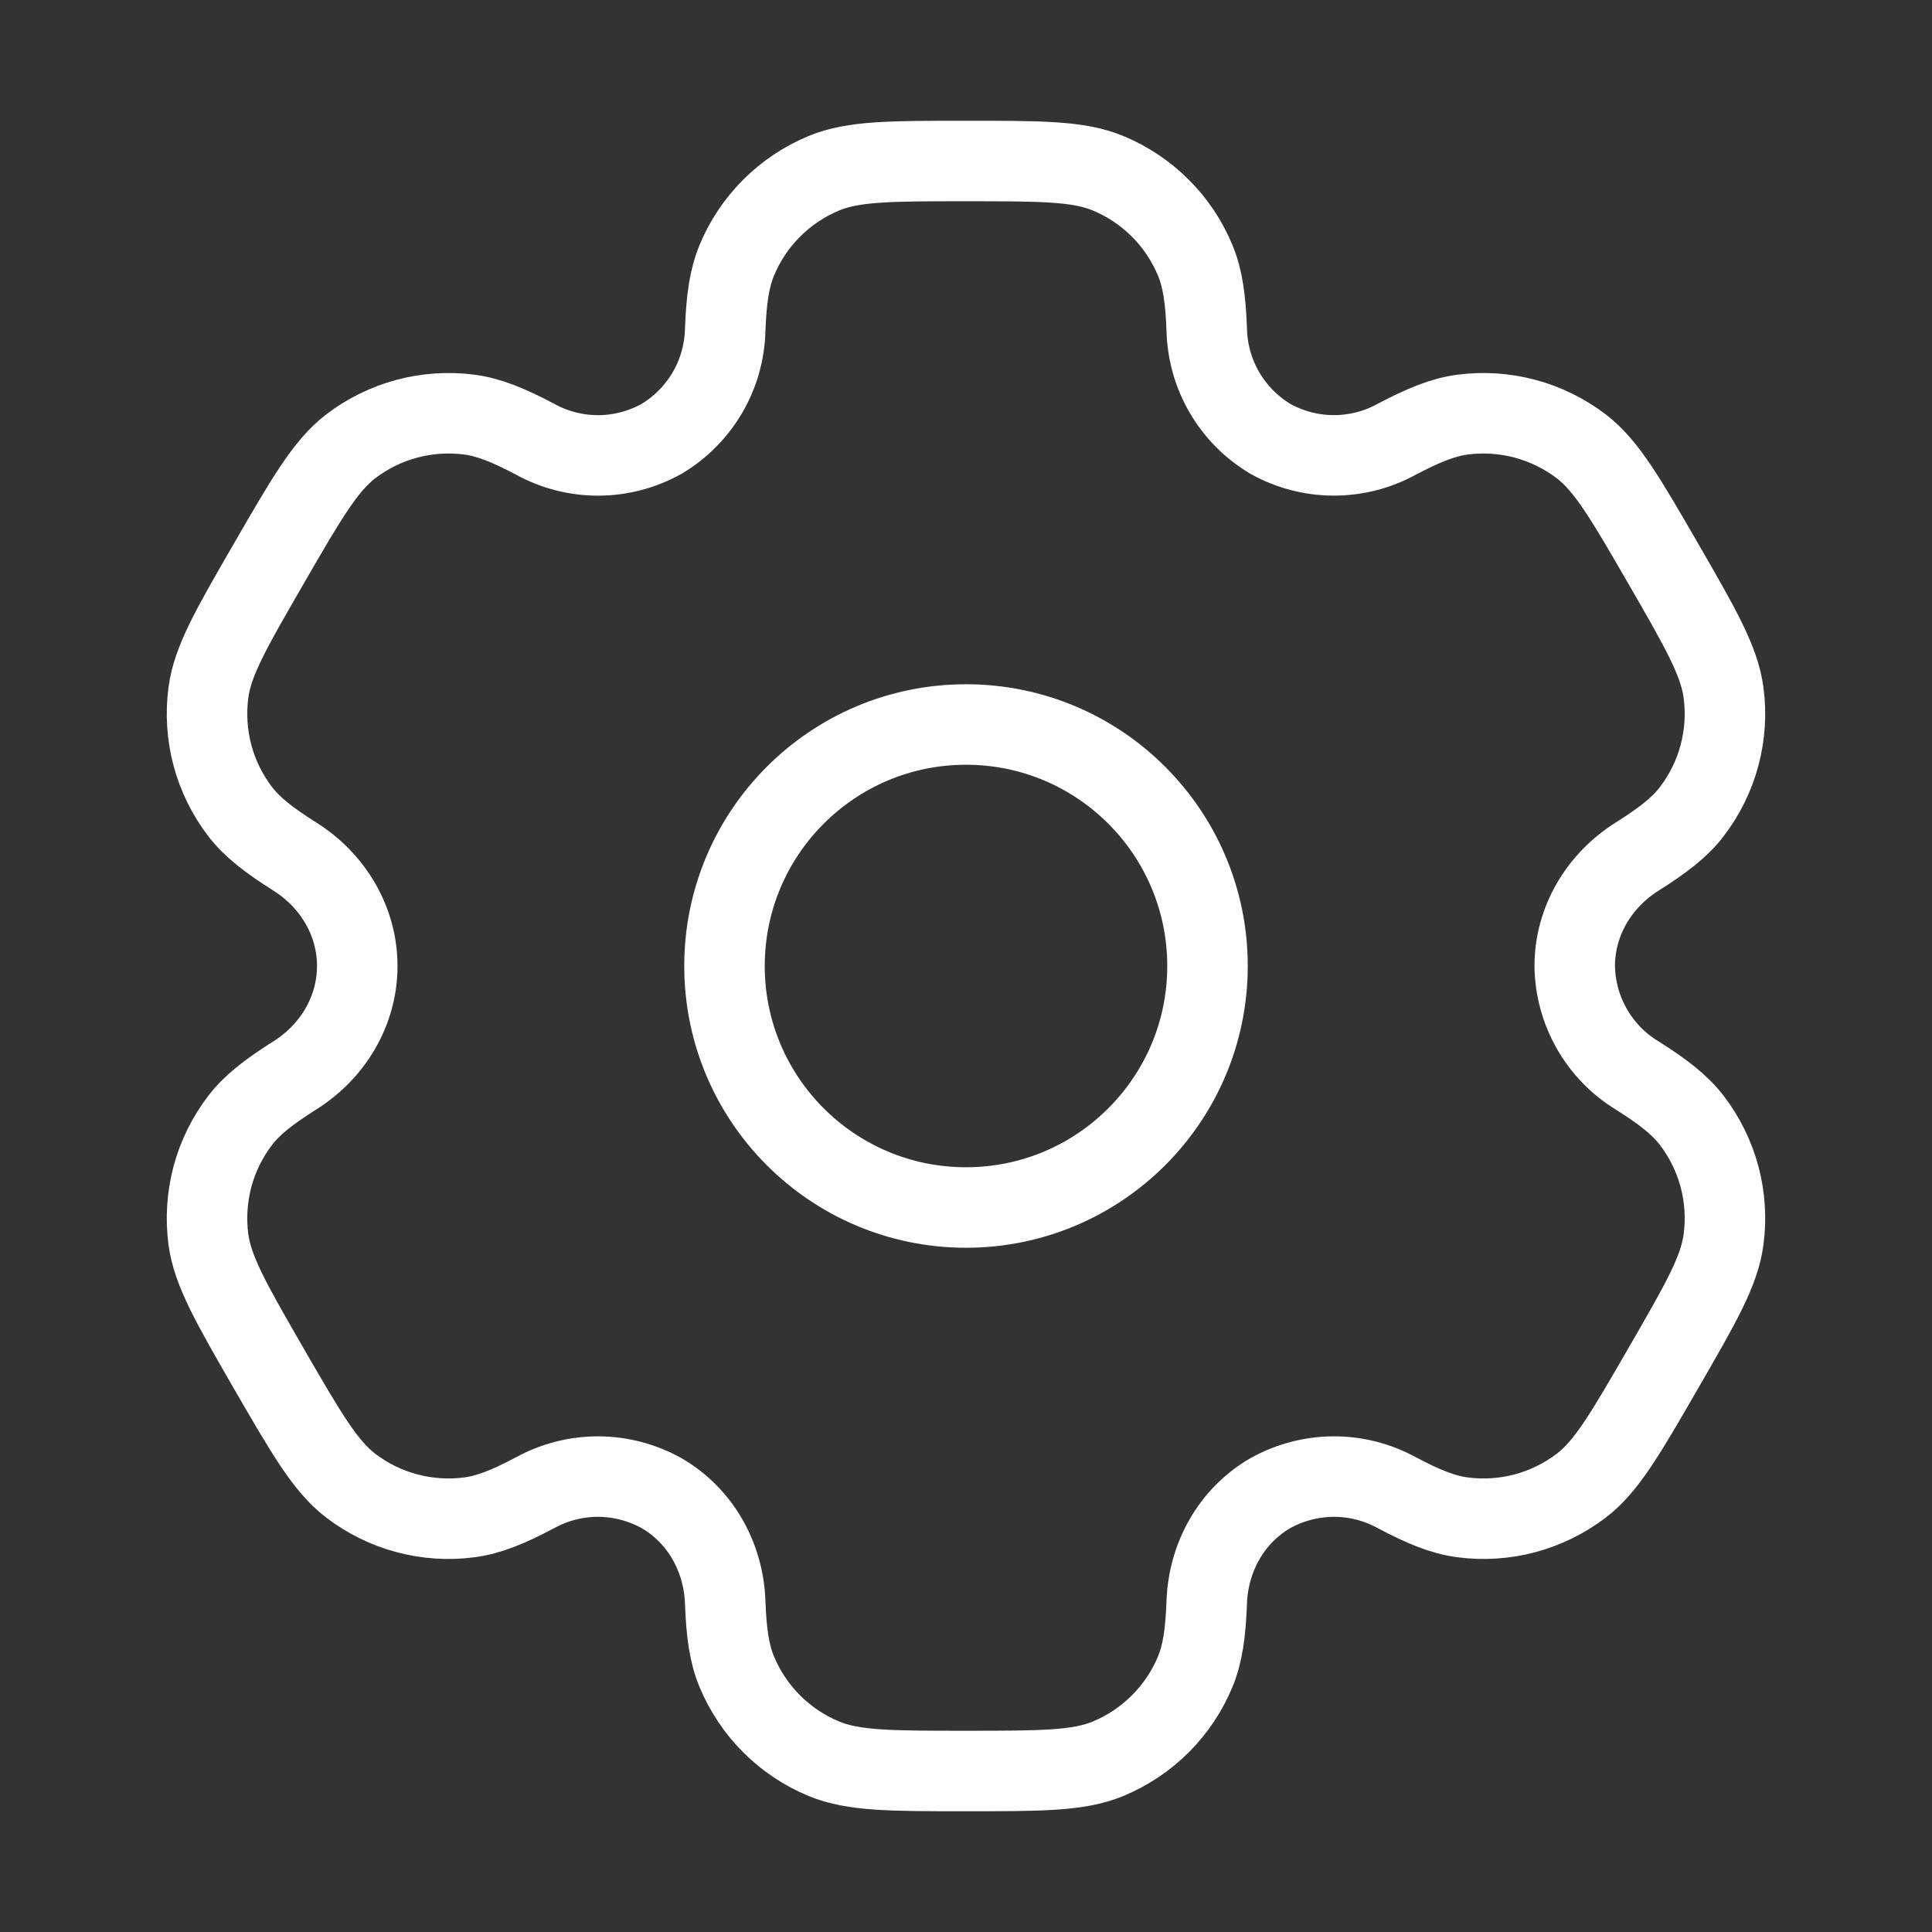
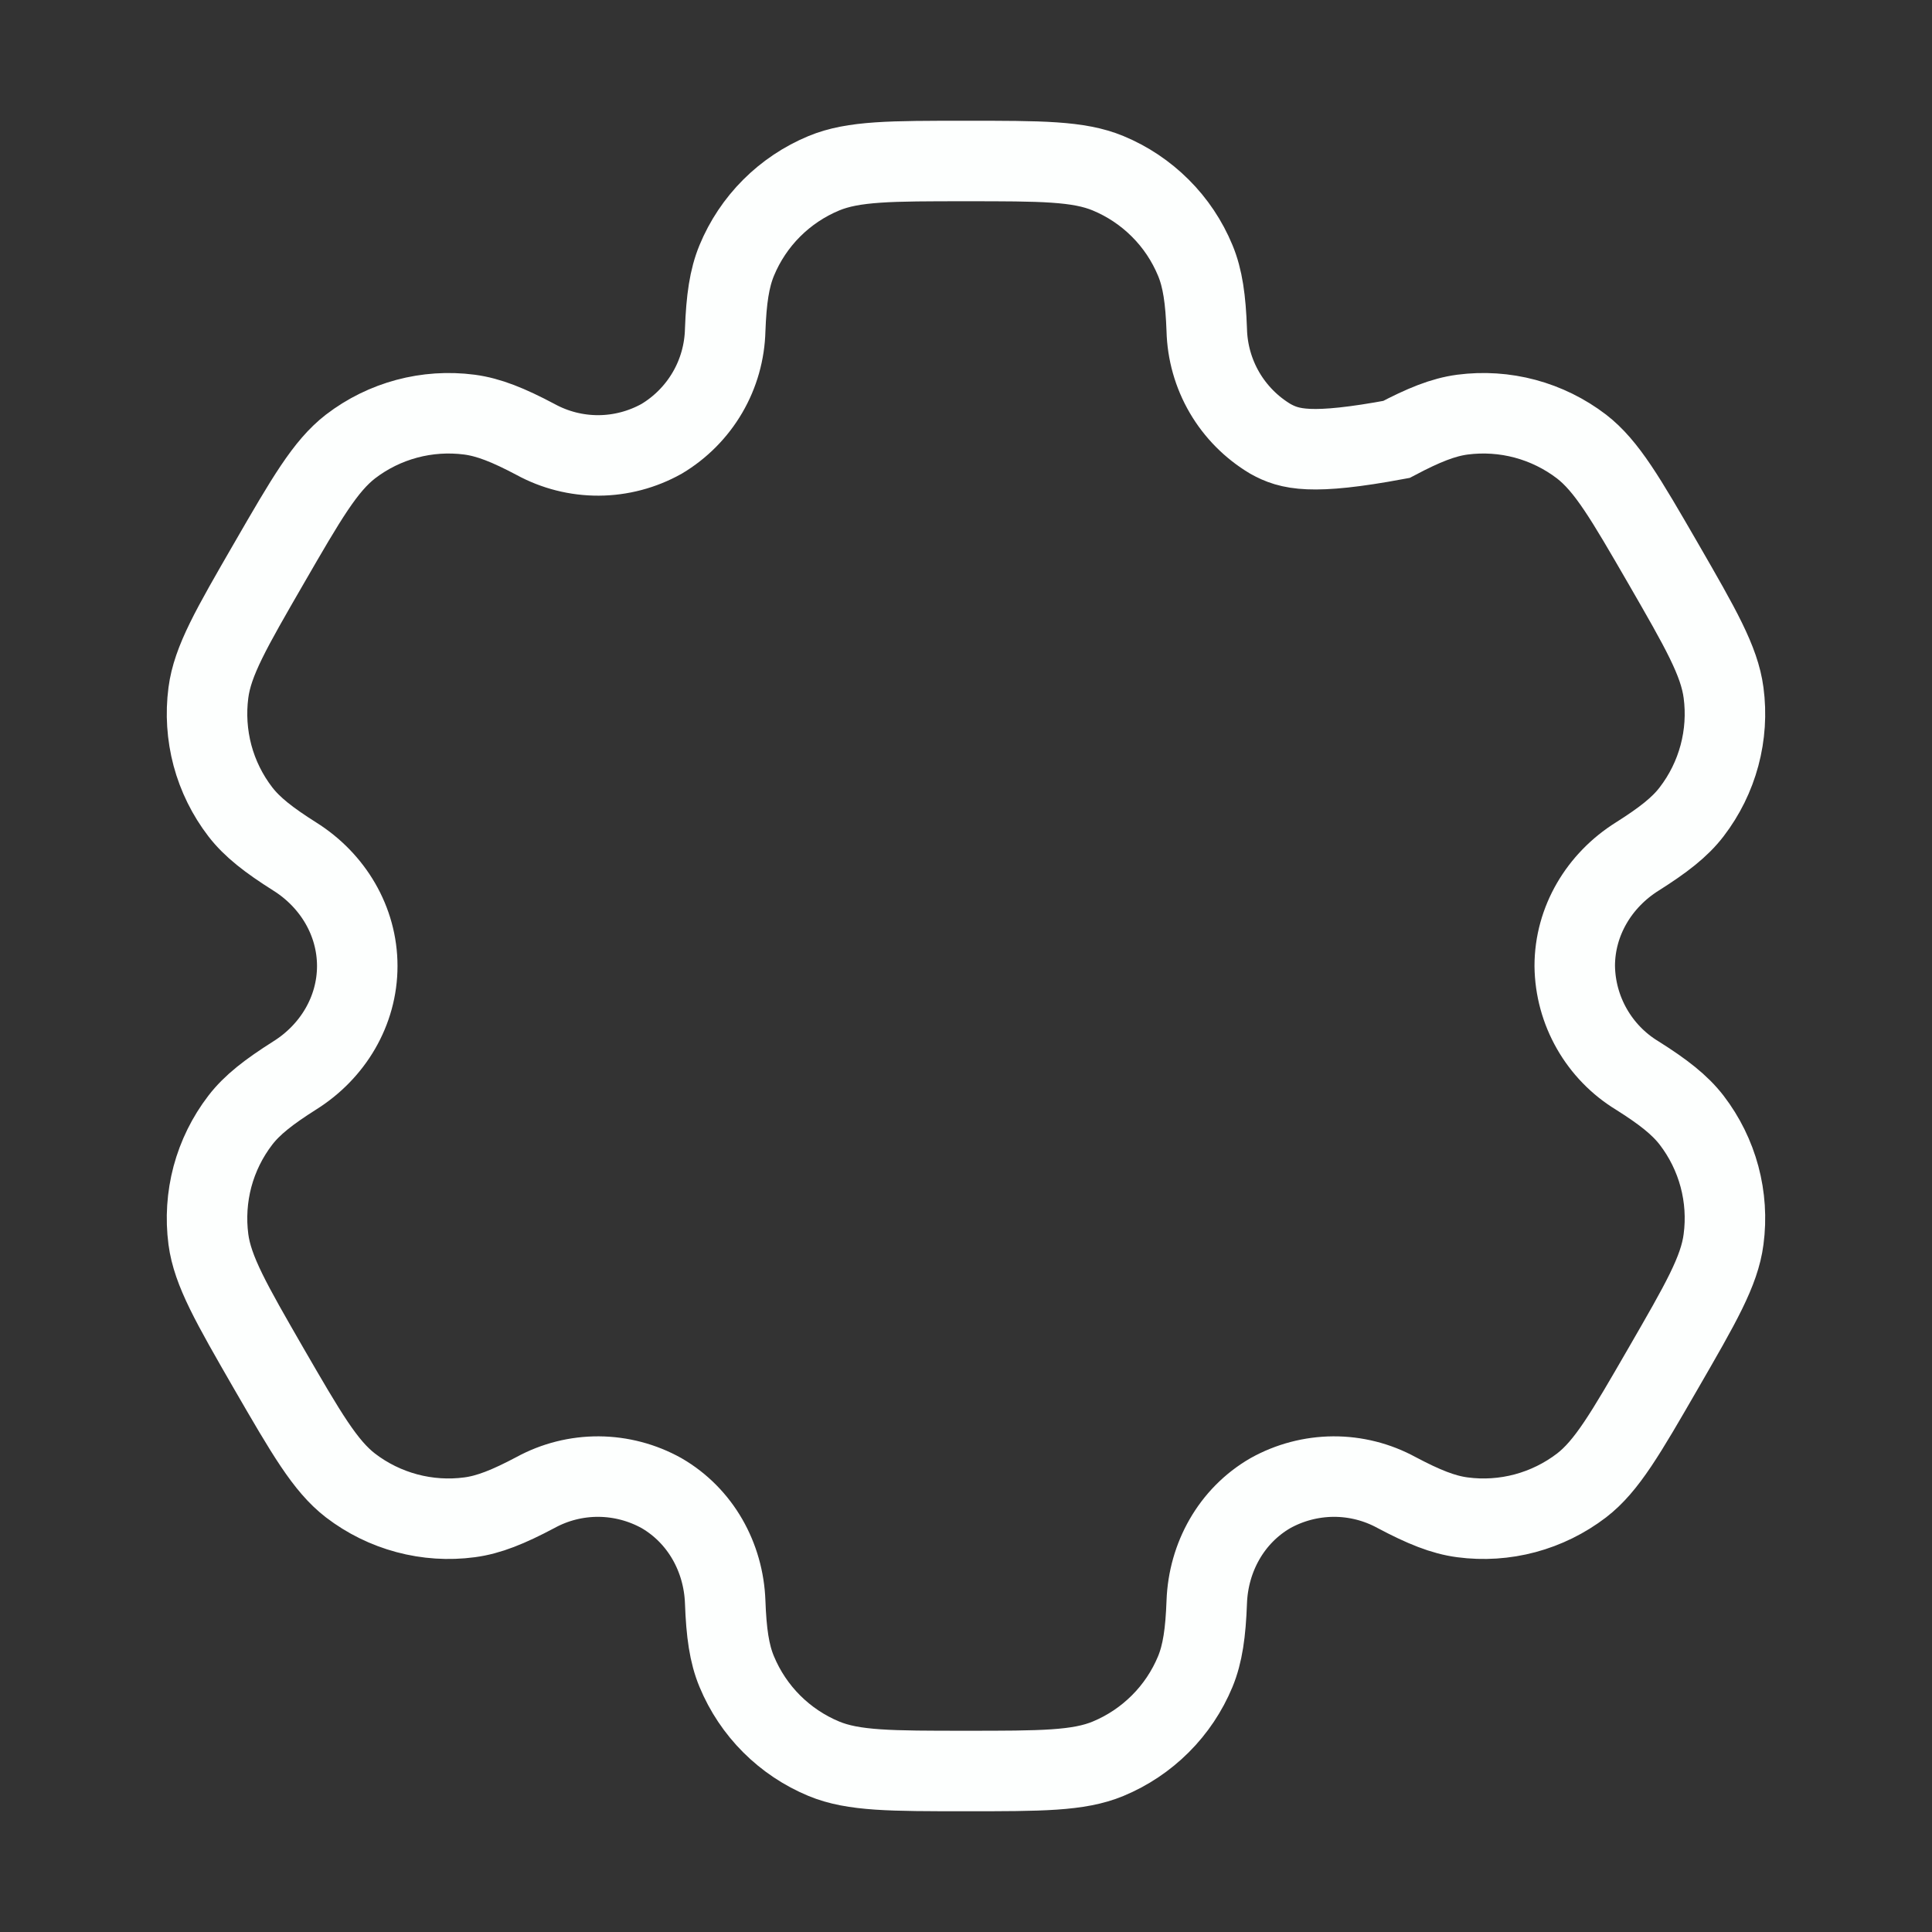
<svg xmlns="http://www.w3.org/2000/svg" width="36" height="36" viewBox="0 0 36 36" fill="none">
  <rect x="0" y="0" width="36" height="36" fill="#333333" stroke="none" />
-   <path d="M18 22.5C20.485 22.5 22.5 20.485 22.5 18C22.5 15.515 20.485 13.5 18 13.5C15.515 13.5 13.5 15.515 13.5 18C13.5 20.485 15.515 22.5 18 22.5Z" stroke="#FDFFFE" stroke-width="1.5" />
-   <path d="M20.647 3.228C20.097 3 19.398 3 18 3C16.602 3 15.903 3 15.352 3.228C14.988 3.379 14.657 3.6 14.378 3.879C14.1 4.157 13.879 4.488 13.728 4.853C13.59 5.187 13.534 5.579 13.513 6.147C13.503 6.558 13.39 6.96 13.182 7.315C12.975 7.669 12.681 7.966 12.328 8.177C11.969 8.377 11.566 8.484 11.155 8.486C10.743 8.488 10.338 8.385 9.978 8.188C9.474 7.921 9.109 7.774 8.748 7.726C7.959 7.623 7.162 7.836 6.531 8.32C6.06 8.685 5.709 9.29 5.01 10.5C4.311 11.71 3.96 12.315 3.883 12.908C3.832 13.298 3.858 13.695 3.959 14.076C4.061 14.457 4.237 14.813 4.477 15.126C4.699 15.414 5.01 15.655 5.491 15.959C6.201 16.404 6.657 17.163 6.657 18C6.657 18.837 6.201 19.596 5.491 20.04C5.01 20.345 4.698 20.586 4.477 20.874C4.237 21.187 4.061 21.544 3.959 21.924C3.858 22.305 3.832 22.702 3.883 23.093C3.961 23.683 4.311 24.29 5.008 25.5C5.709 26.71 6.058 27.315 6.531 27.68C6.843 27.919 7.2 28.095 7.581 28.197C7.962 28.299 8.359 28.325 8.749 28.273C9.109 28.226 9.474 28.078 9.978 27.811C10.338 27.614 10.743 27.512 11.155 27.514C11.566 27.517 11.969 27.623 12.328 27.823C13.053 28.244 13.483 29.016 13.513 29.853C13.534 30.423 13.588 30.813 13.728 31.148C13.879 31.512 14.1 31.843 14.378 32.121C14.657 32.4 14.988 32.621 15.352 32.772C15.903 33 16.602 33 18 33C19.398 33 20.097 33 20.647 32.772C21.011 32.621 21.342 32.4 21.621 32.121C21.9 31.843 22.121 31.512 22.272 31.148C22.41 30.813 22.465 30.423 22.486 29.853C22.516 29.016 22.947 28.242 23.671 27.823C24.03 27.623 24.434 27.517 24.845 27.514C25.256 27.512 25.661 27.614 26.022 27.811C26.526 28.078 26.89 28.226 27.25 28.273C27.641 28.325 28.038 28.299 28.419 28.197C28.799 28.095 29.156 27.919 29.469 27.68C29.941 27.317 30.291 26.71 30.99 25.5C31.689 24.29 32.04 23.685 32.116 23.093C32.168 22.702 32.142 22.305 32.04 21.924C31.938 21.544 31.762 21.187 31.522 20.874C31.3 20.586 30.99 20.345 30.508 20.041C30.157 19.828 29.866 19.528 29.662 19.171C29.458 18.814 29.348 18.411 29.343 18C29.343 17.163 29.799 16.404 30.508 15.96C30.99 15.655 31.302 15.414 31.522 15.126C31.762 14.813 31.938 14.457 32.04 14.076C32.142 13.695 32.168 13.298 32.116 12.908C32.038 12.316 31.689 11.71 30.991 10.5C30.291 9.29 29.941 8.685 29.469 8.32C29.156 8.081 28.799 7.905 28.419 7.803C28.038 7.701 27.641 7.675 27.25 7.726C26.89 7.774 26.526 7.921 26.02 8.188C25.66 8.385 25.255 8.487 24.844 8.485C24.433 8.483 24.03 8.377 23.671 8.177C23.318 7.966 23.024 7.669 22.817 7.315C22.61 6.96 22.496 6.558 22.486 6.147C22.465 5.577 22.411 5.187 22.272 4.853C22.121 4.488 21.9 4.157 21.621 3.879C21.342 3.6 21.011 3.379 20.647 3.228Z" stroke="#FDFFFE" stroke-width="1.5" />
+   <path d="M20.647 3.228C20.097 3 19.398 3 18 3C16.602 3 15.903 3 15.352 3.228C14.988 3.379 14.657 3.6 14.378 3.879C14.1 4.157 13.879 4.488 13.728 4.853C13.59 5.187 13.534 5.579 13.513 6.147C13.503 6.558 13.39 6.96 13.182 7.315C12.975 7.669 12.681 7.966 12.328 8.177C11.969 8.377 11.566 8.484 11.155 8.486C10.743 8.488 10.338 8.385 9.978 8.188C9.474 7.921 9.109 7.774 8.748 7.726C7.959 7.623 7.162 7.836 6.531 8.32C6.06 8.685 5.709 9.29 5.01 10.5C4.311 11.71 3.96 12.315 3.883 12.908C3.832 13.298 3.858 13.695 3.959 14.076C4.061 14.457 4.237 14.813 4.477 15.126C4.699 15.414 5.01 15.655 5.491 15.959C6.201 16.404 6.657 17.163 6.657 18C6.657 18.837 6.201 19.596 5.491 20.04C5.01 20.345 4.698 20.586 4.477 20.874C4.237 21.187 4.061 21.544 3.959 21.924C3.858 22.305 3.832 22.702 3.883 23.093C3.961 23.683 4.311 24.29 5.008 25.5C5.709 26.71 6.058 27.315 6.531 27.68C6.843 27.919 7.2 28.095 7.581 28.197C7.962 28.299 8.359 28.325 8.749 28.273C9.109 28.226 9.474 28.078 9.978 27.811C10.338 27.614 10.743 27.512 11.155 27.514C11.566 27.517 11.969 27.623 12.328 27.823C13.053 28.244 13.483 29.016 13.513 29.853C13.534 30.423 13.588 30.813 13.728 31.148C13.879 31.512 14.1 31.843 14.378 32.121C14.657 32.4 14.988 32.621 15.352 32.772C15.903 33 16.602 33 18 33C19.398 33 20.097 33 20.647 32.772C21.011 32.621 21.342 32.4 21.621 32.121C21.9 31.843 22.121 31.512 22.272 31.148C22.41 30.813 22.465 30.423 22.486 29.853C22.516 29.016 22.947 28.242 23.671 27.823C24.03 27.623 24.434 27.517 24.845 27.514C25.256 27.512 25.661 27.614 26.022 27.811C26.526 28.078 26.89 28.226 27.25 28.273C27.641 28.325 28.038 28.299 28.419 28.197C28.799 28.095 29.156 27.919 29.469 27.68C29.941 27.317 30.291 26.71 30.99 25.5C31.689 24.29 32.04 23.685 32.116 23.093C32.168 22.702 32.142 22.305 32.04 21.924C31.938 21.544 31.762 21.187 31.522 20.874C31.3 20.586 30.99 20.345 30.508 20.041C30.157 19.828 29.866 19.528 29.662 19.171C29.458 18.814 29.348 18.411 29.343 18C29.343 17.163 29.799 16.404 30.508 15.96C30.99 15.655 31.302 15.414 31.522 15.126C31.762 14.813 31.938 14.457 32.04 14.076C32.142 13.695 32.168 13.298 32.116 12.908C32.038 12.316 31.689 11.71 30.991 10.5C30.291 9.29 29.941 8.685 29.469 8.32C29.156 8.081 28.799 7.905 28.419 7.803C28.038 7.701 27.641 7.675 27.25 7.726C26.89 7.774 26.526 7.921 26.02 8.188C24.433 8.483 24.03 8.377 23.671 8.177C23.318 7.966 23.024 7.669 22.817 7.315C22.61 6.96 22.496 6.558 22.486 6.147C22.465 5.577 22.411 5.187 22.272 4.853C22.121 4.488 21.9 4.157 21.621 3.879C21.342 3.6 21.011 3.379 20.647 3.228Z" stroke="#FDFFFE" stroke-width="1.5" />
</svg>